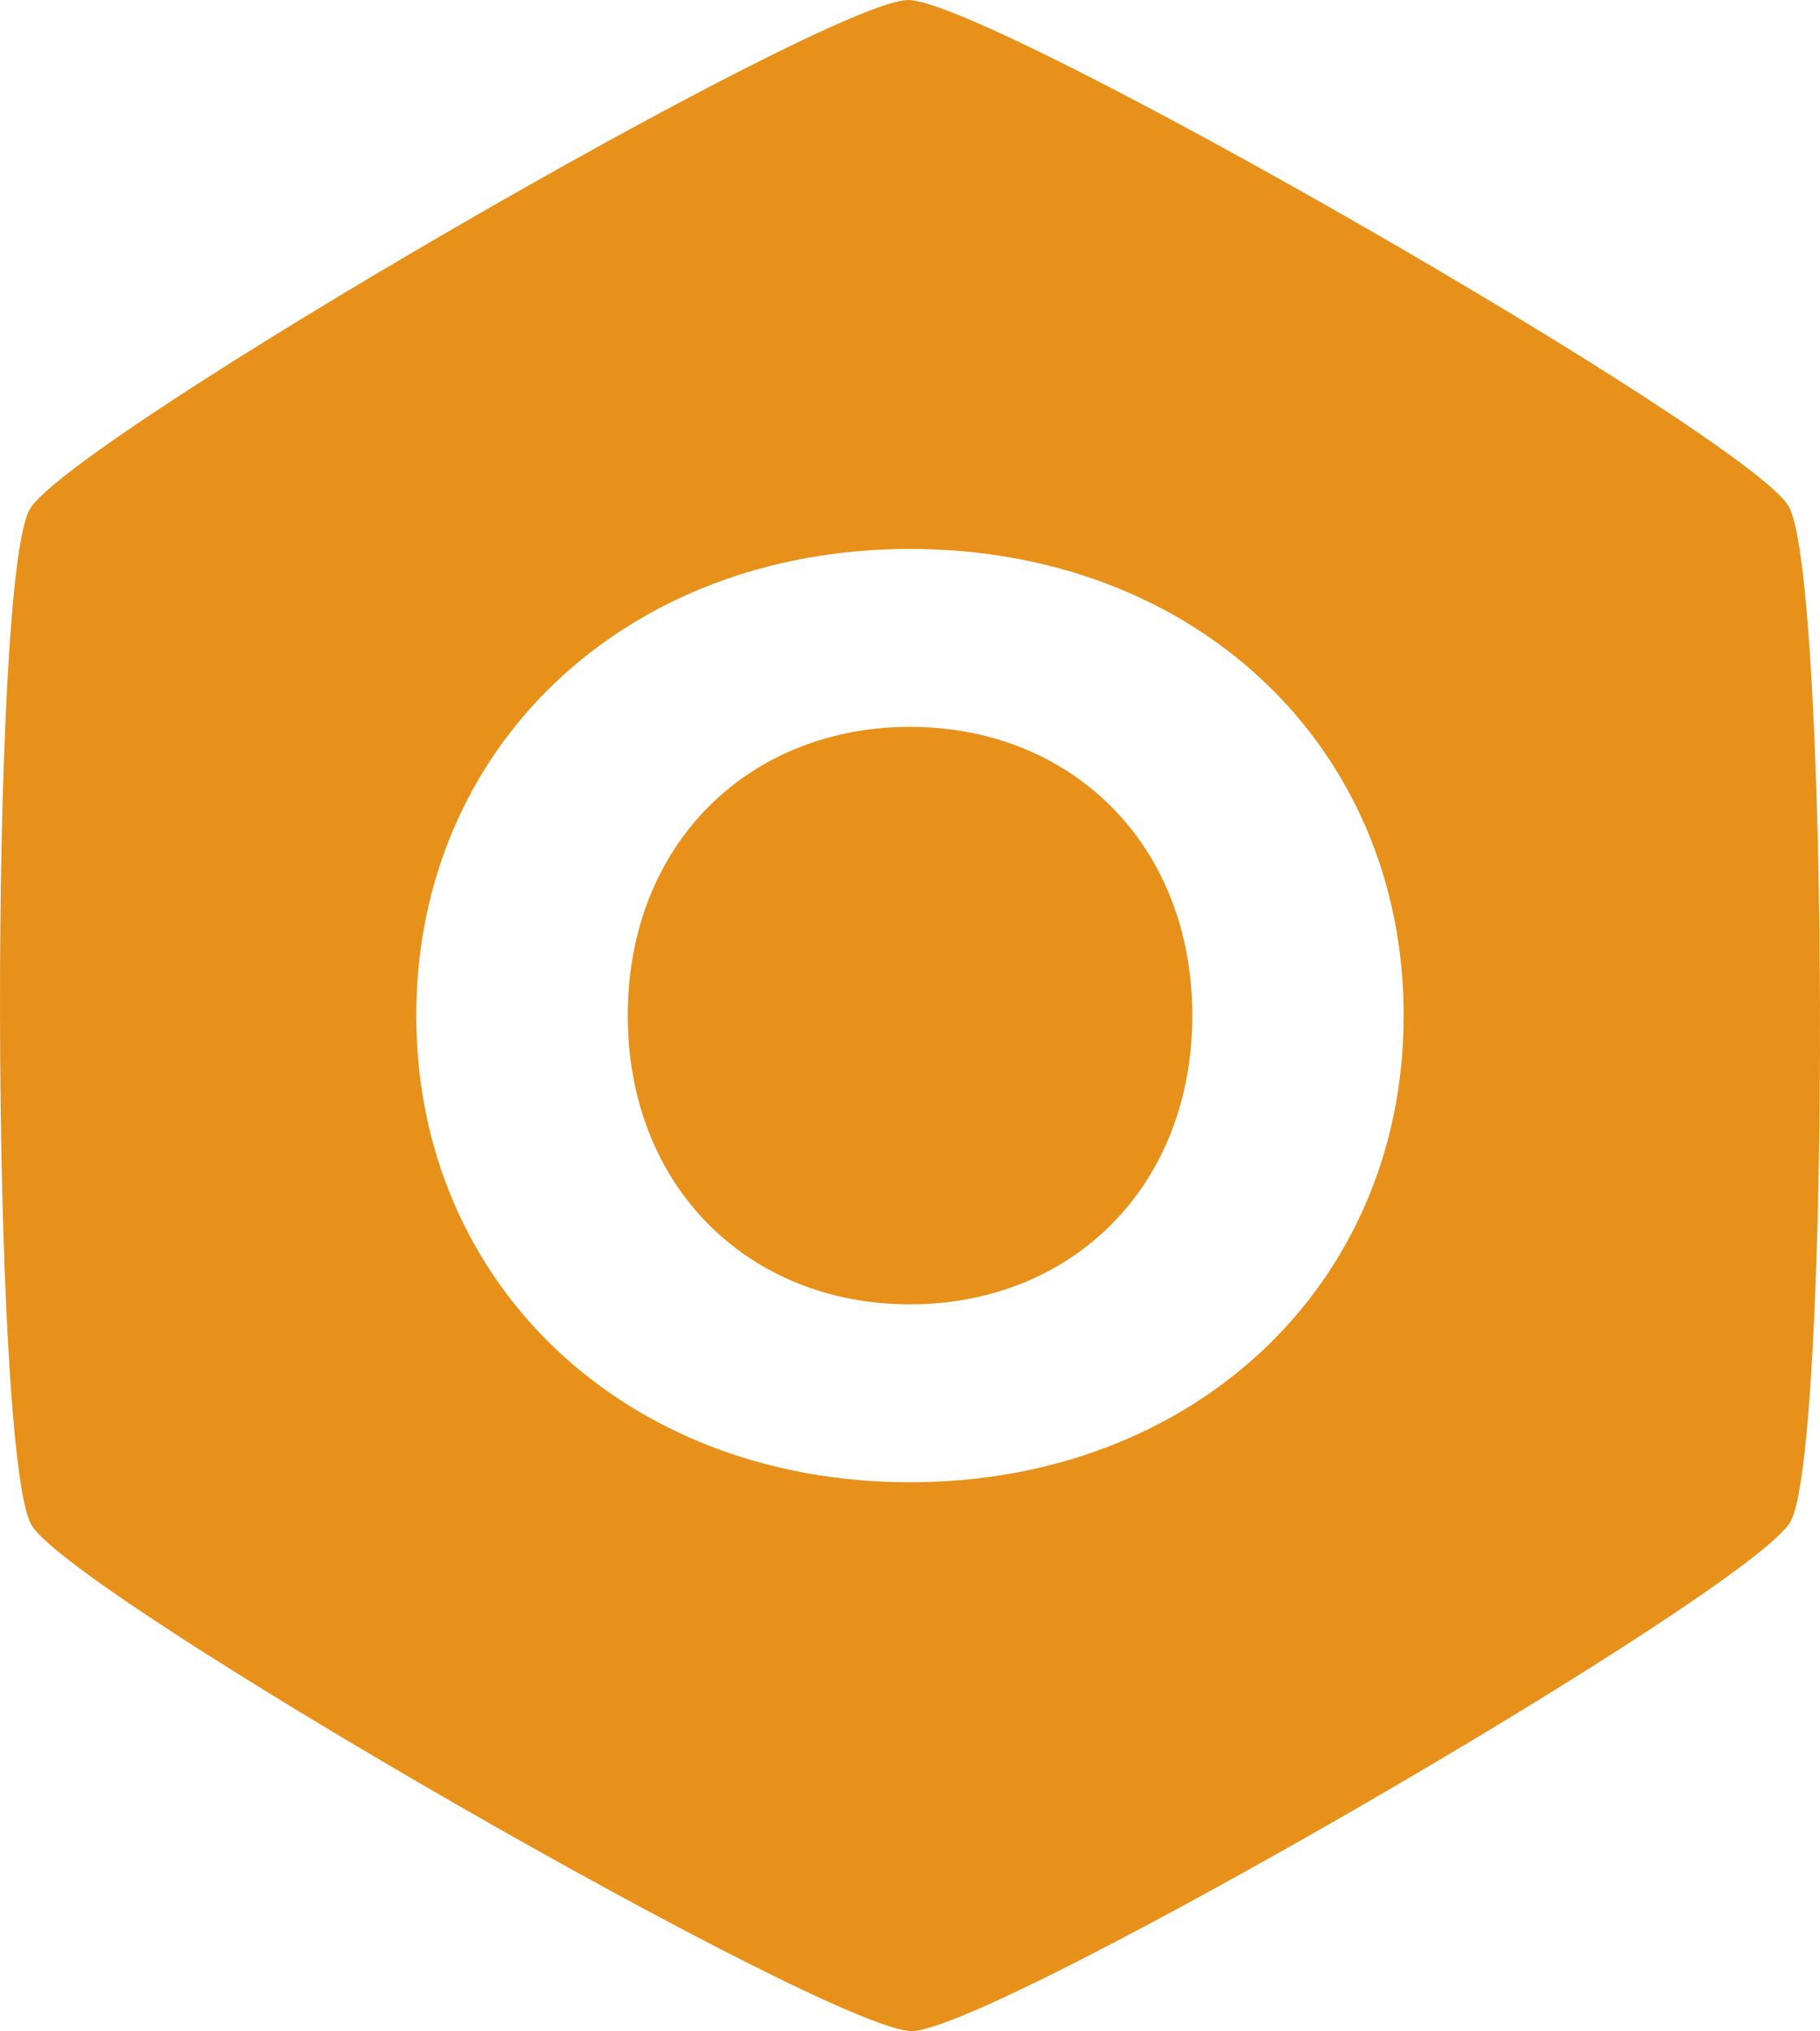
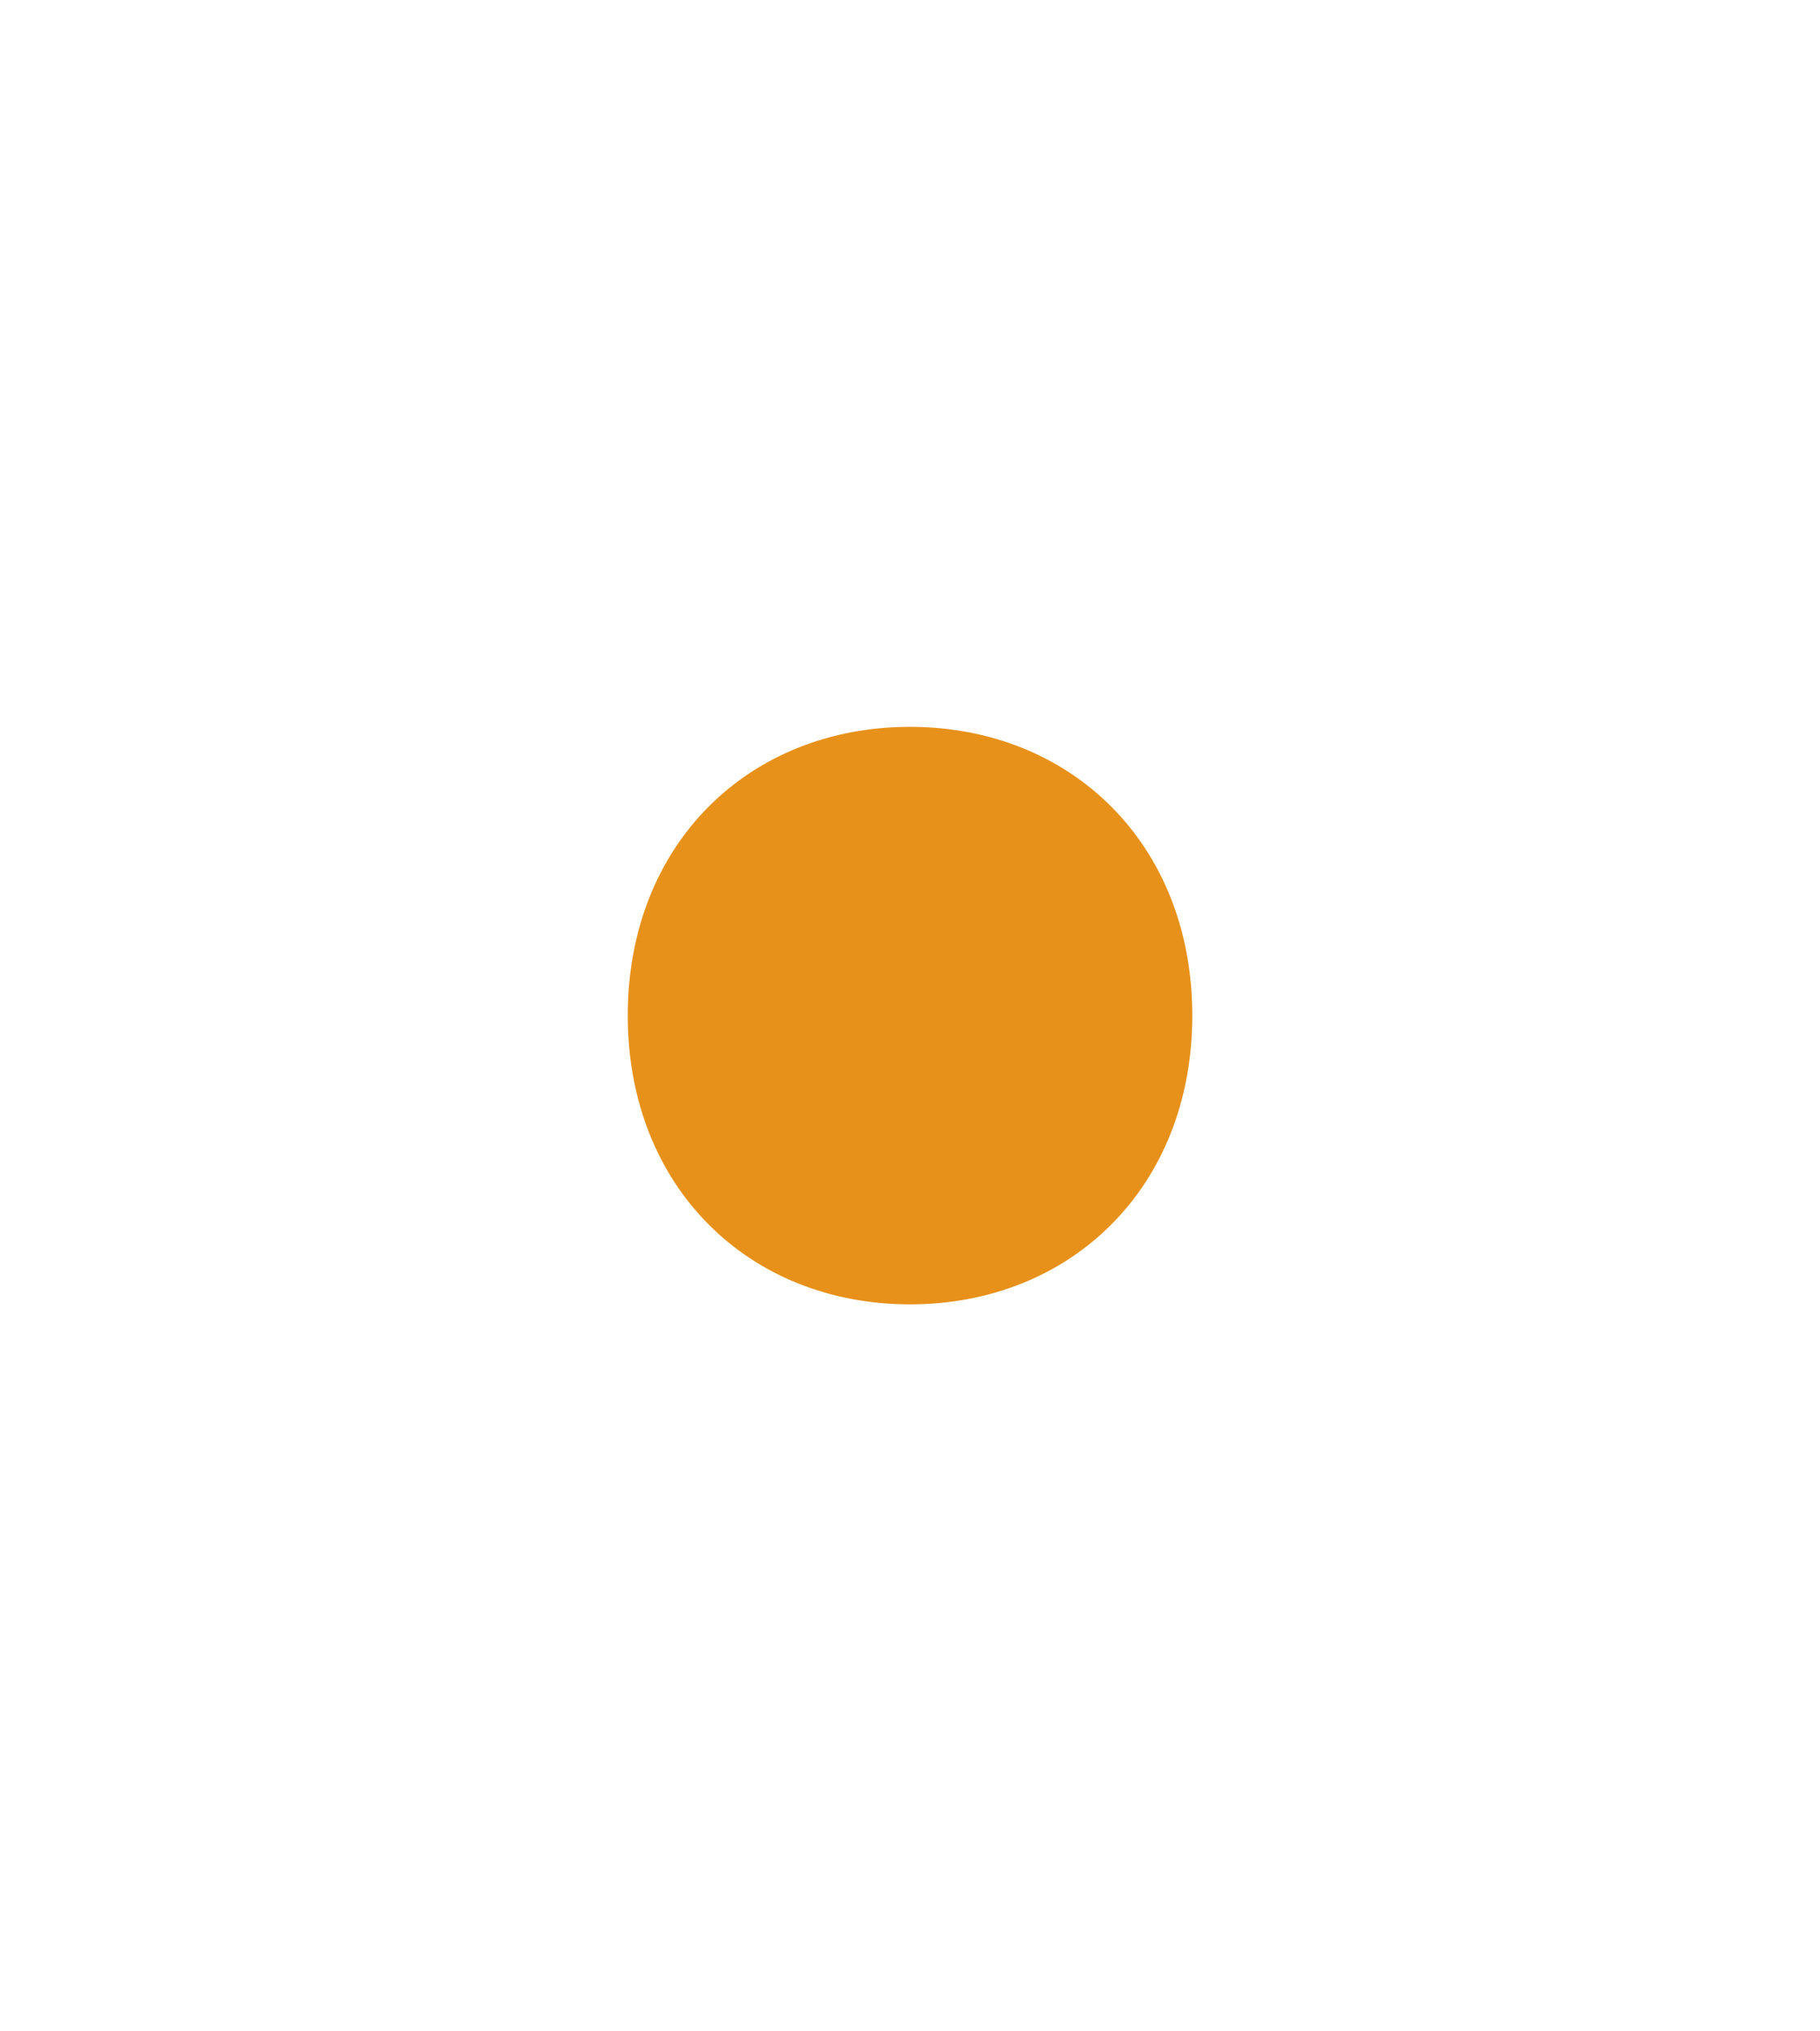
<svg xmlns="http://www.w3.org/2000/svg" id="a" width="47.415mm" height="52.917mm" viewBox="0 0 134.406 150">
  <defs>
    <style>.b{fill:#e7911a;}</style>
  </defs>
  <path class="b" d="M88.05,75c0,12.67-8.95,21.33-20.85,21.33s-20.84-8.66-20.84-21.33,8.94-21.32,20.84-21.32,20.85,8.66,20.85,21.32Z" />
-   <path class="b" d="M132.09,37.39C129.08,32.2,73.1,0,67.07,0,61.07.02,5.18,32.42,2.19,37.62c-3,5.2-2.88,69.81.13,75,3,5.18,59.01,37.4,65.01,37.38,6-.01,61.9-32.41,64.89-37.61,2.99-5.2,2.88-69.81-.13-75ZM67.2,109.47c-21.04,0-36.46-14.66-36.46-34.47s15.42-34.46,36.46-34.46,36.46,14.57,36.46,34.46-15.51,34.47-36.46,34.47Z" />
</svg>